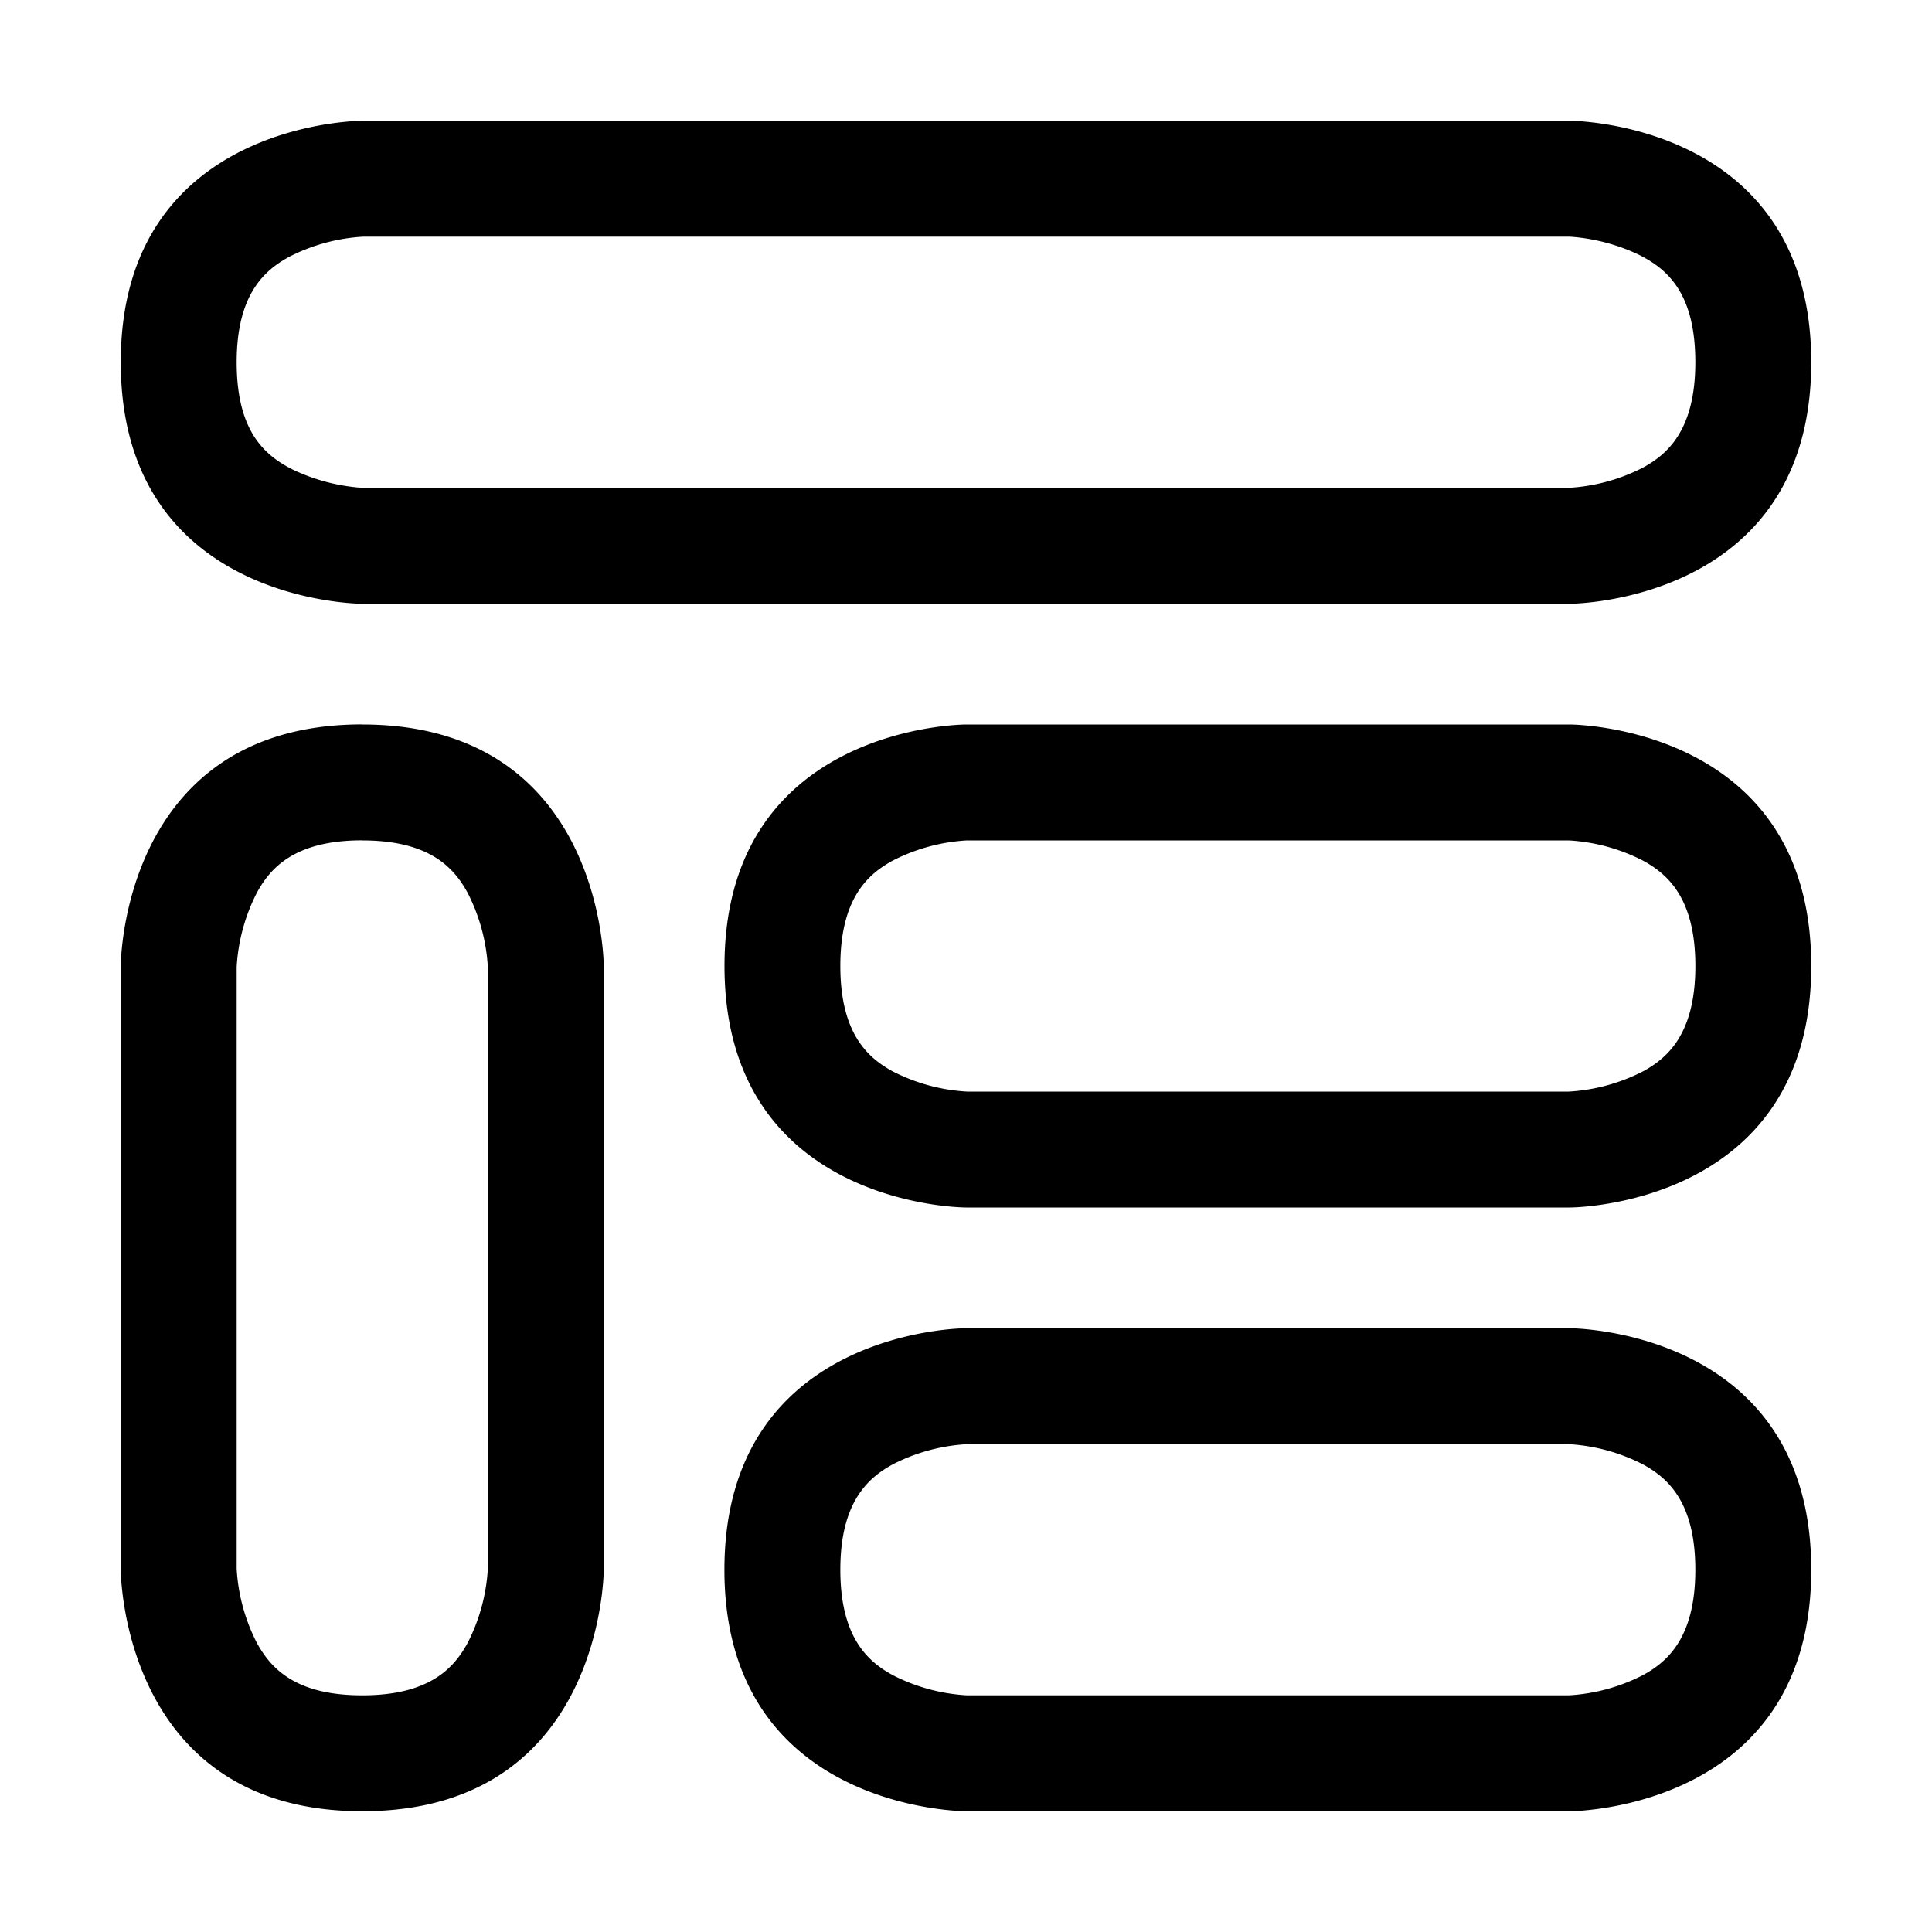
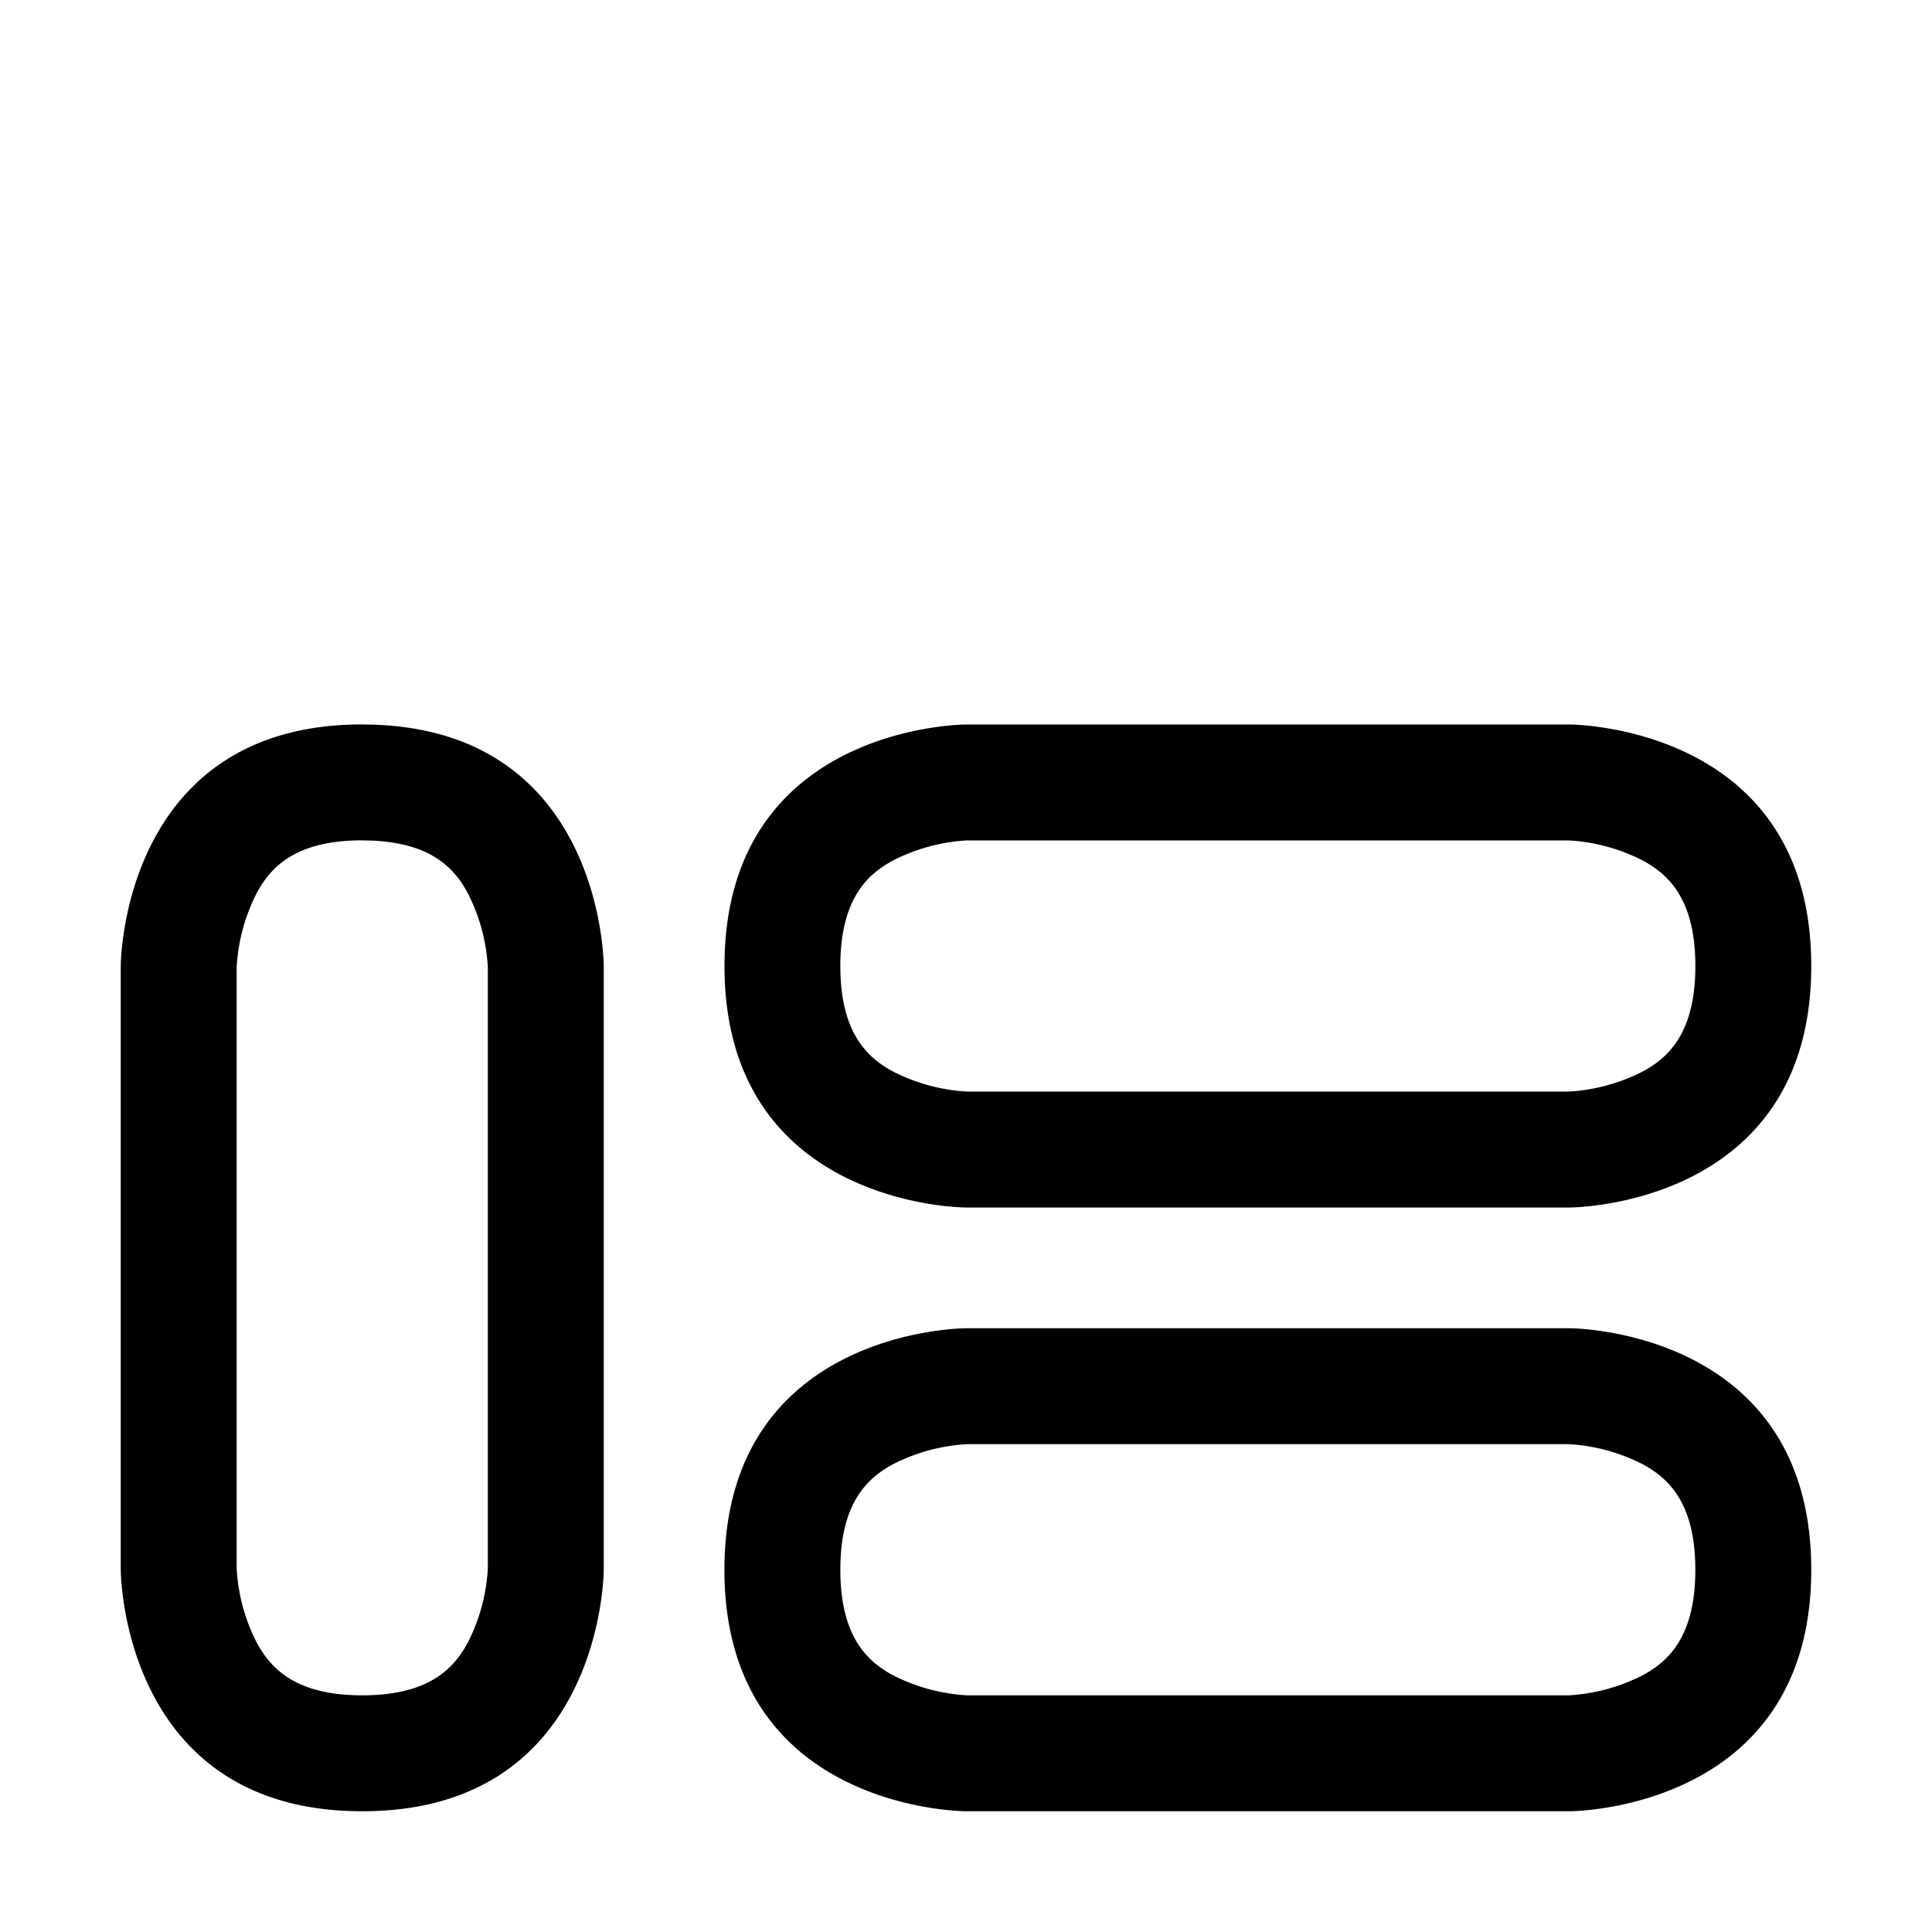
<svg xmlns="http://www.w3.org/2000/svg" id="Capa_1" data-name="Capa 1" viewBox="0 0 500 500">
  <defs>
    <style>.cls-1{fill:#000000;}</style>
  </defs>
-   <path class="cls-1" d="M406.25,61.25a49.63,49.63,0,0,1,17.83,4.65c7.26,3.62,14.67,9.77,14.67,27.85,0,17.59-7.22,23.8-13.52,27.25A48.06,48.06,0,0,1,406,126.25H93.75a49.63,49.63,0,0,1-17.83-4.65c-7.26-3.62-14.67-9.77-14.67-27.85,0-17.59,7.22-23.8,13.52-27.25A48.06,48.06,0,0,1,94,61.25H406.25m0-30H93.75s-62.5,0-62.5,62.5,62.5,62.5,62.5,62.5h312.5s62.5,0,62.5-62.5-62.5-62.5-62.5-62.5Z" />
  <path class="cls-1" d="M93.75,217.5c17.59,0,23.8,7.22,27.25,13.52a48,48,0,0,1,5.25,19.24V406A48,48,0,0,1,121,425.23c-3.45,6.3-9.66,13.52-27.25,13.52S70,431.53,66.5,425.23A48,48,0,0,1,61.25,406V250.26A48,48,0,0,1,66.5,231c3.45-6.3,9.66-13.52,27.25-13.52m0-30c-62.5,0-62.5,62.5-62.5,62.5V406.25s0,62.5,62.5,62.5,62.5-62.5,62.5-62.5V250s0-62.5-62.5-62.5Z" />
  <path class="cls-1" d="M406,217.5a48,48,0,0,1,19.24,5.25c6.3,3.45,13.52,9.66,13.52,27.25s-7.22,23.8-13.52,27.25A48,48,0,0,1,406,282.5H250.26A48,48,0,0,1,231,277.25c-6.3-3.45-13.52-9.66-13.52-27.25s7.22-23.8,13.52-27.25a48,48,0,0,1,19.24-5.25H406m.26-30H250s-62.5,0-62.5,62.5S250,312.5,250,312.5H406.25s62.5,0,62.5-62.5-62.5-62.5-62.5-62.5Z" />
  <path class="cls-1" d="M250.26,373.75H406A48,48,0,0,1,425.23,379c6.3,3.45,13.52,9.66,13.52,27.25s-7.22,23.8-13.52,27.25A48,48,0,0,1,406,438.75H250.26A48,48,0,0,1,231,433.5c-6.3-3.45-13.52-9.66-13.52-27.25S224.72,382.45,231,379a48,48,0,0,1,19.24-5.25m-.26-30s-62.5,0-62.5,62.5,62.5,62.5,62.5,62.5H406.25s62.5,0,62.5-62.5-62.5-62.5-62.5-62.5Z" />
</svg>